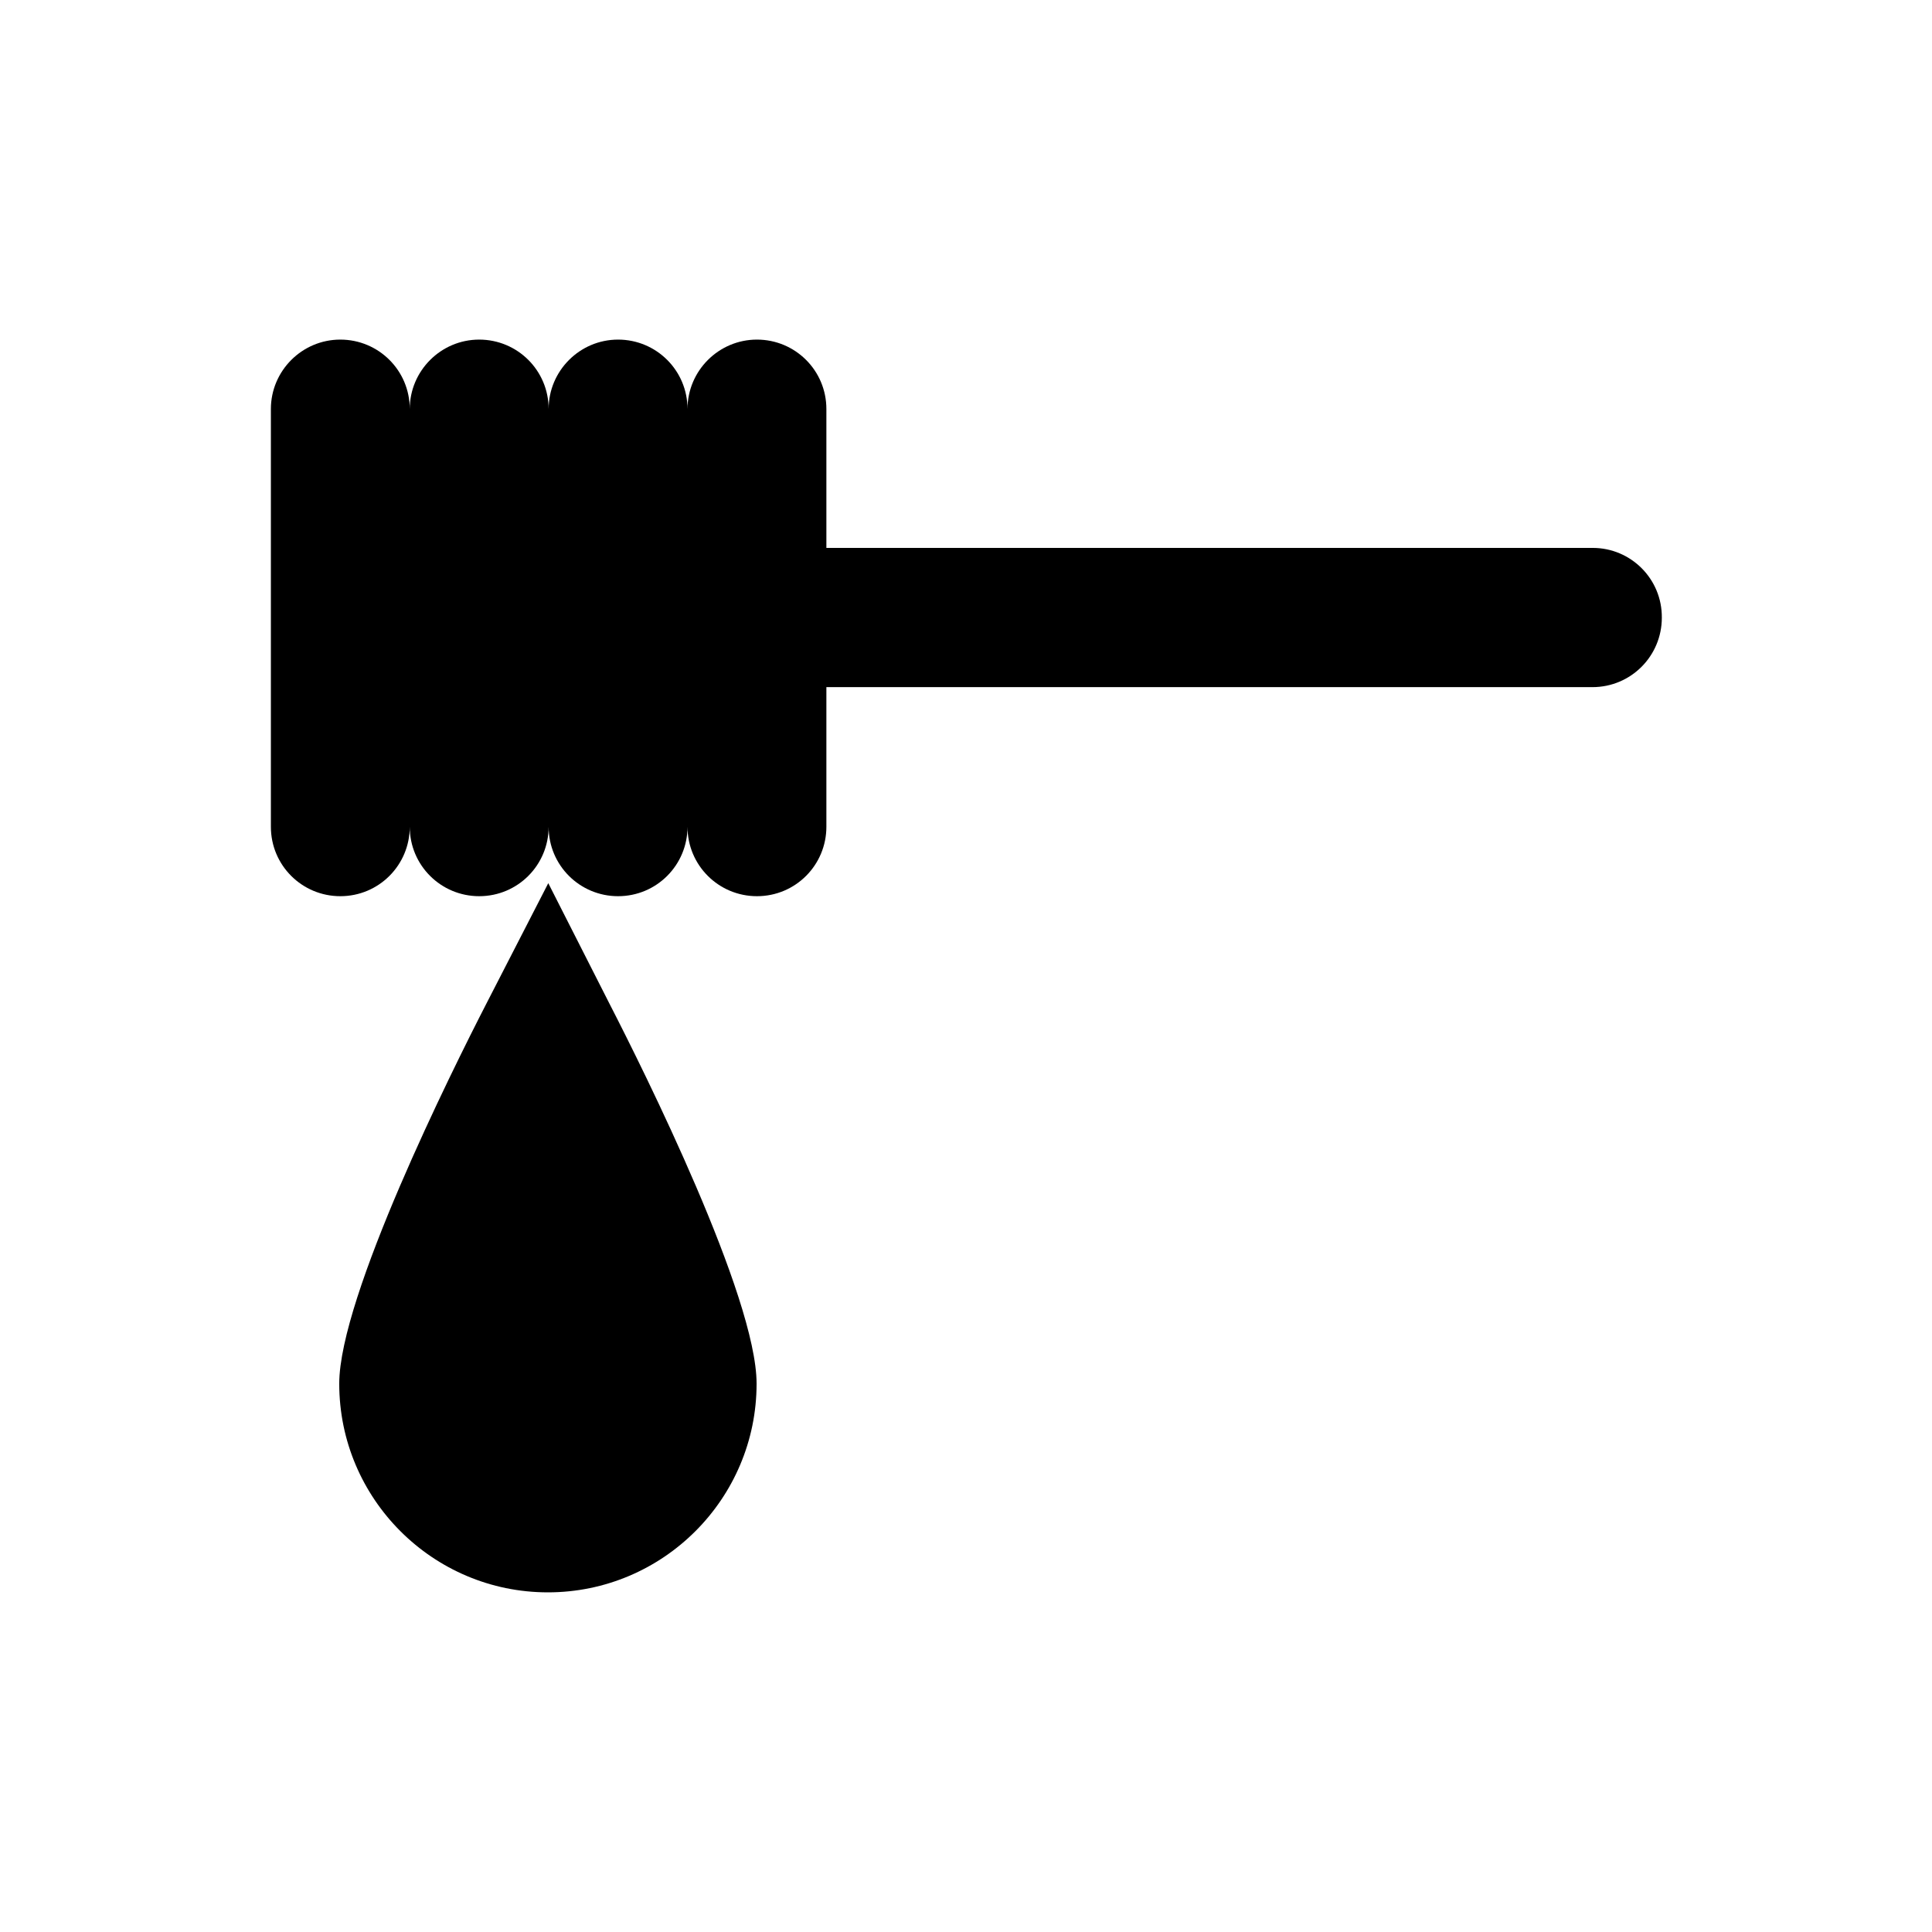
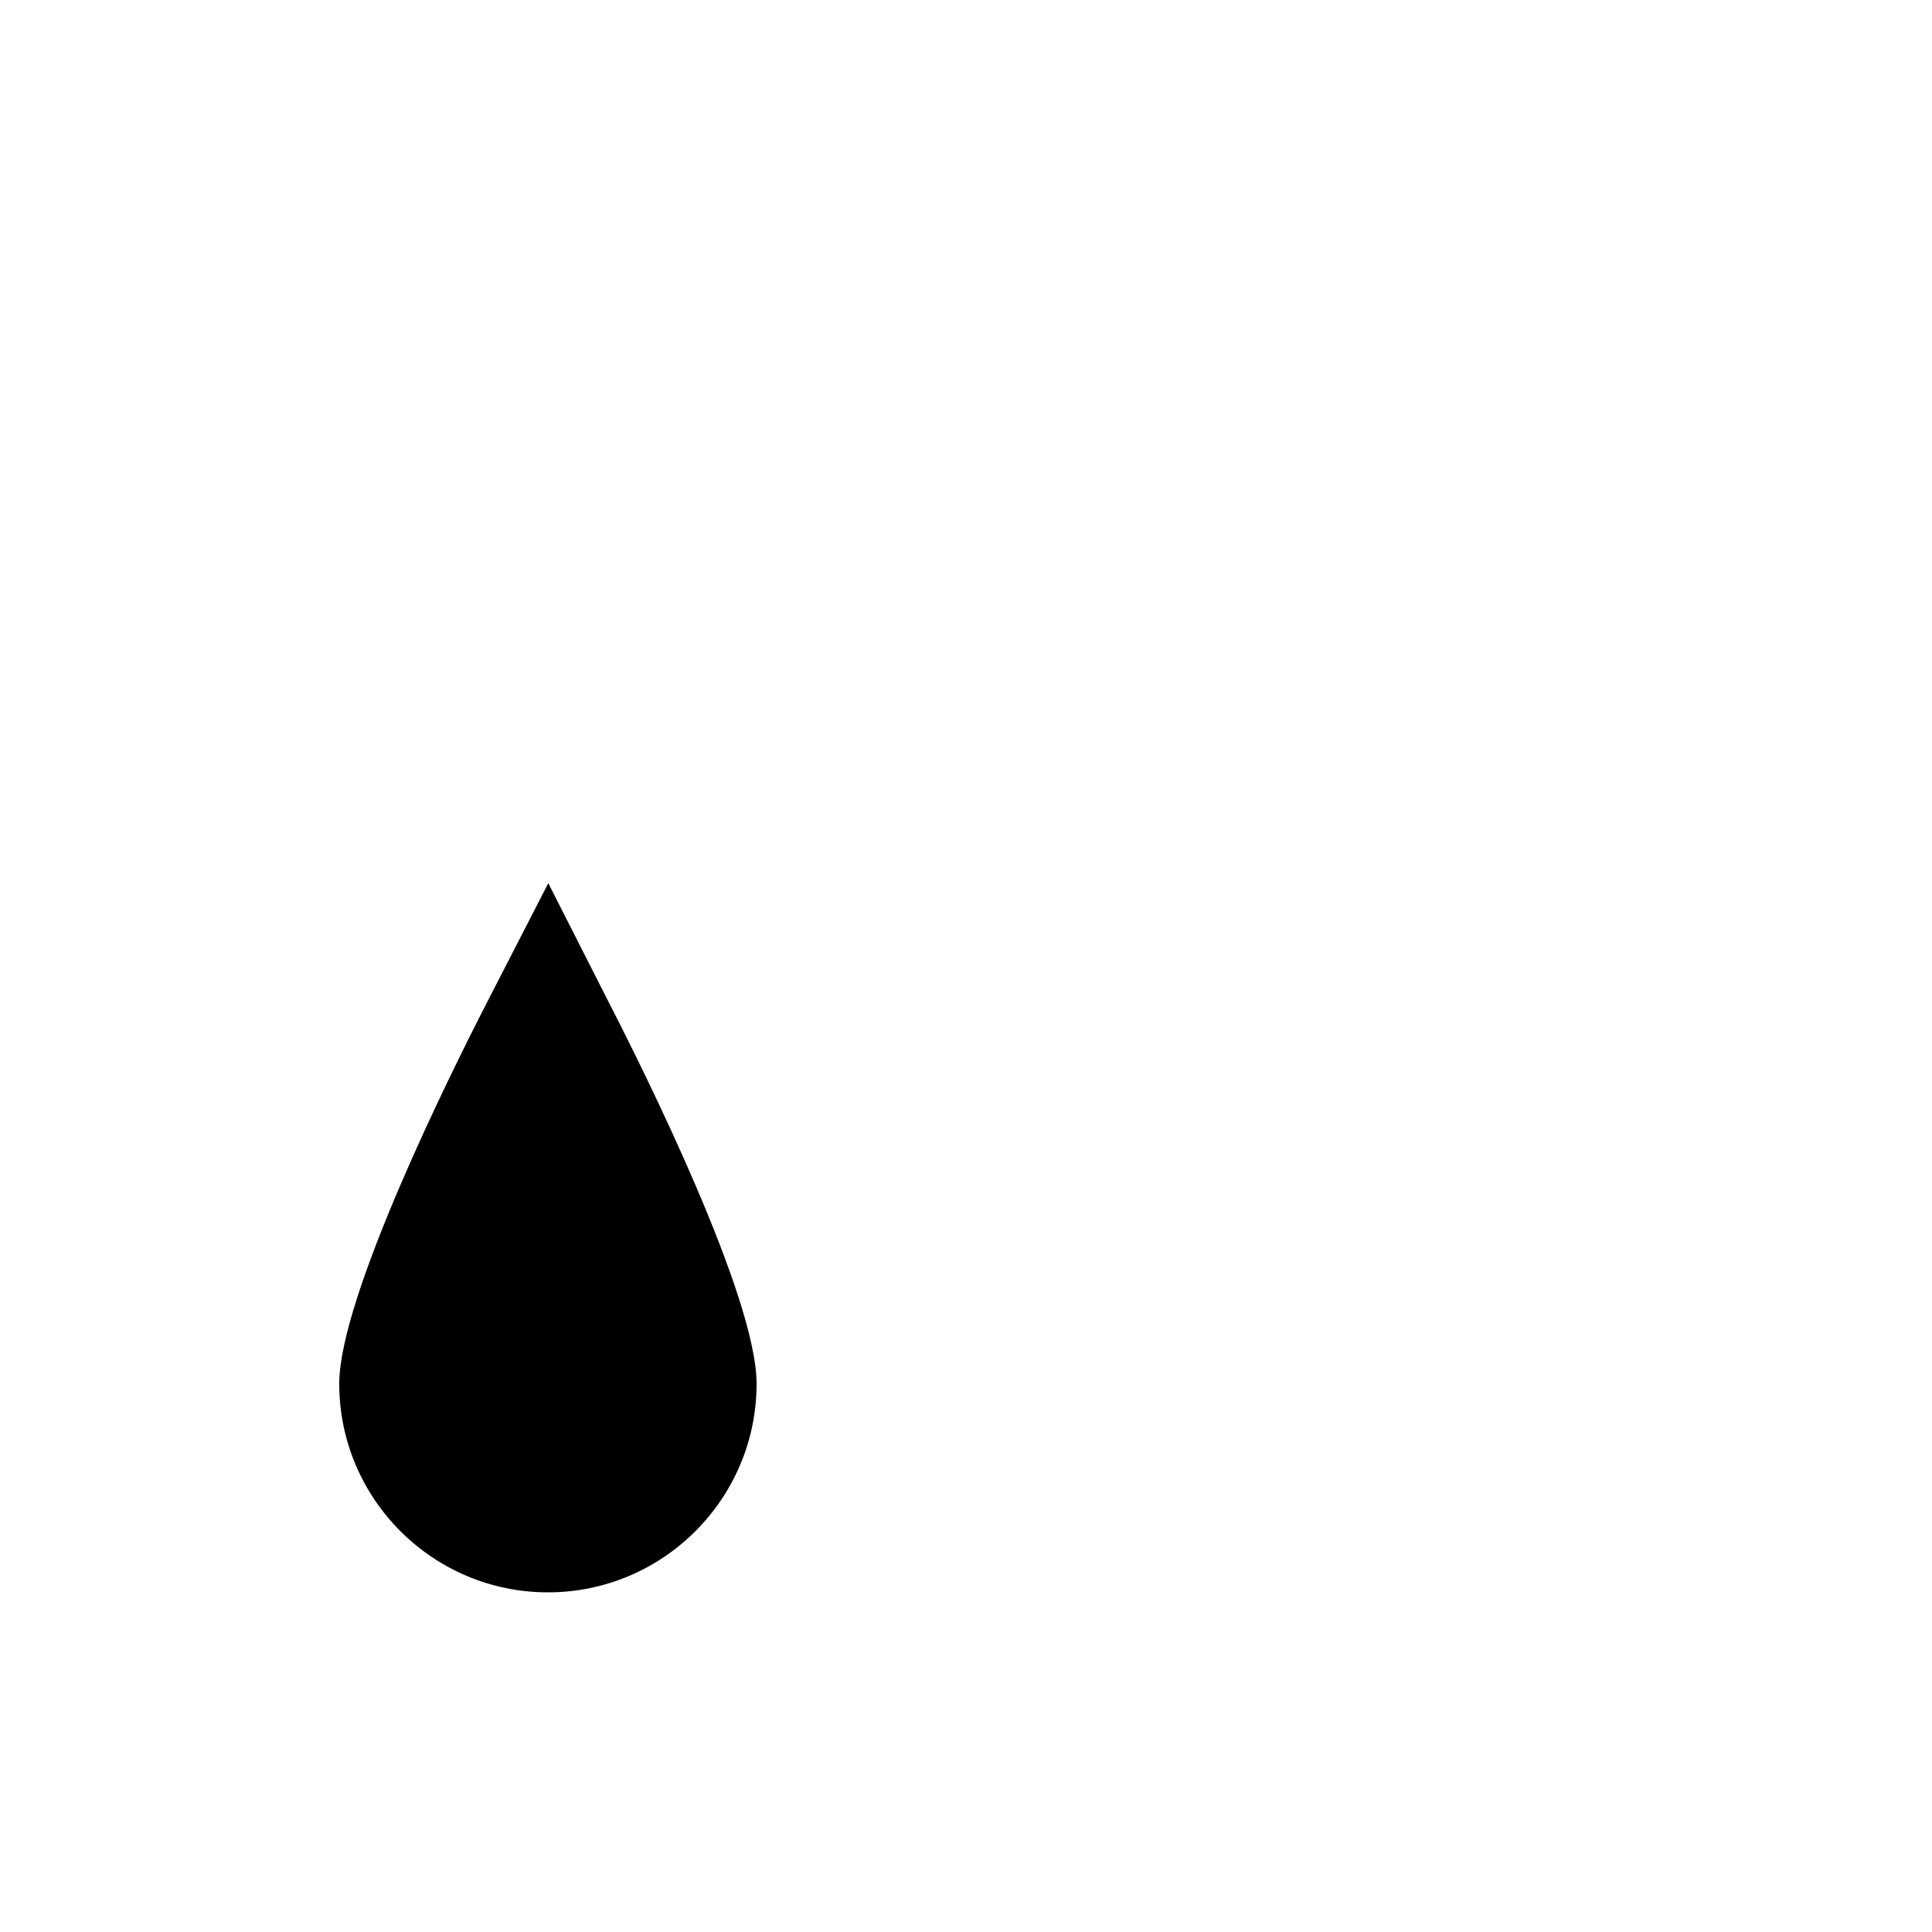
<svg xmlns="http://www.w3.org/2000/svg" fill="#000000" width="800px" height="800px" version="1.1" viewBox="144 144 512 512">
  <g>
-     <path d="m566.1 289.2h-203.1v-36.801c0-10.234-8.266-18.402-18.402-18.402-10.137 0-18.402 8.266-18.402 18.402 0-10.234-8.266-18.402-18.402-18.402s-18.402 8.266-18.402 18.402c0-10.234-8.266-18.402-18.402-18.402s-18.402 8.266-18.402 18.402c0-10.234-8.266-18.402-18.402-18.402-10.137 0-18.402 8.266-18.402 18.402v110.7c0 10.234 8.266 18.402 18.402 18.402 10.234 0 18.402-8.266 18.402-18.402 0 10.234 8.266 18.402 18.402 18.402 10.234 0 18.402-8.266 18.402-18.402 0 10.234 8.266 18.402 18.402 18.402 10.234 0 18.402-8.266 18.402-18.402 0 10.234 8.266 18.402 18.402 18.402 10.234 0 18.402-8.266 18.402-18.402v-37h203c10.234 0 18.402-8.266 18.402-18.402 0.098-10.23-8.168-18.496-18.305-18.496z" />
    <path d="m289.3 378.05-16.434 31.98c-9.152 17.809-38.965 77.637-38.965 100.66 0 30.504 24.797 55.301 55.301 55.301 30.504 0 55.301-24.797 55.301-55.301 0-23.027-29.816-82.852-38.965-100.66z" />
  </g>
</svg>